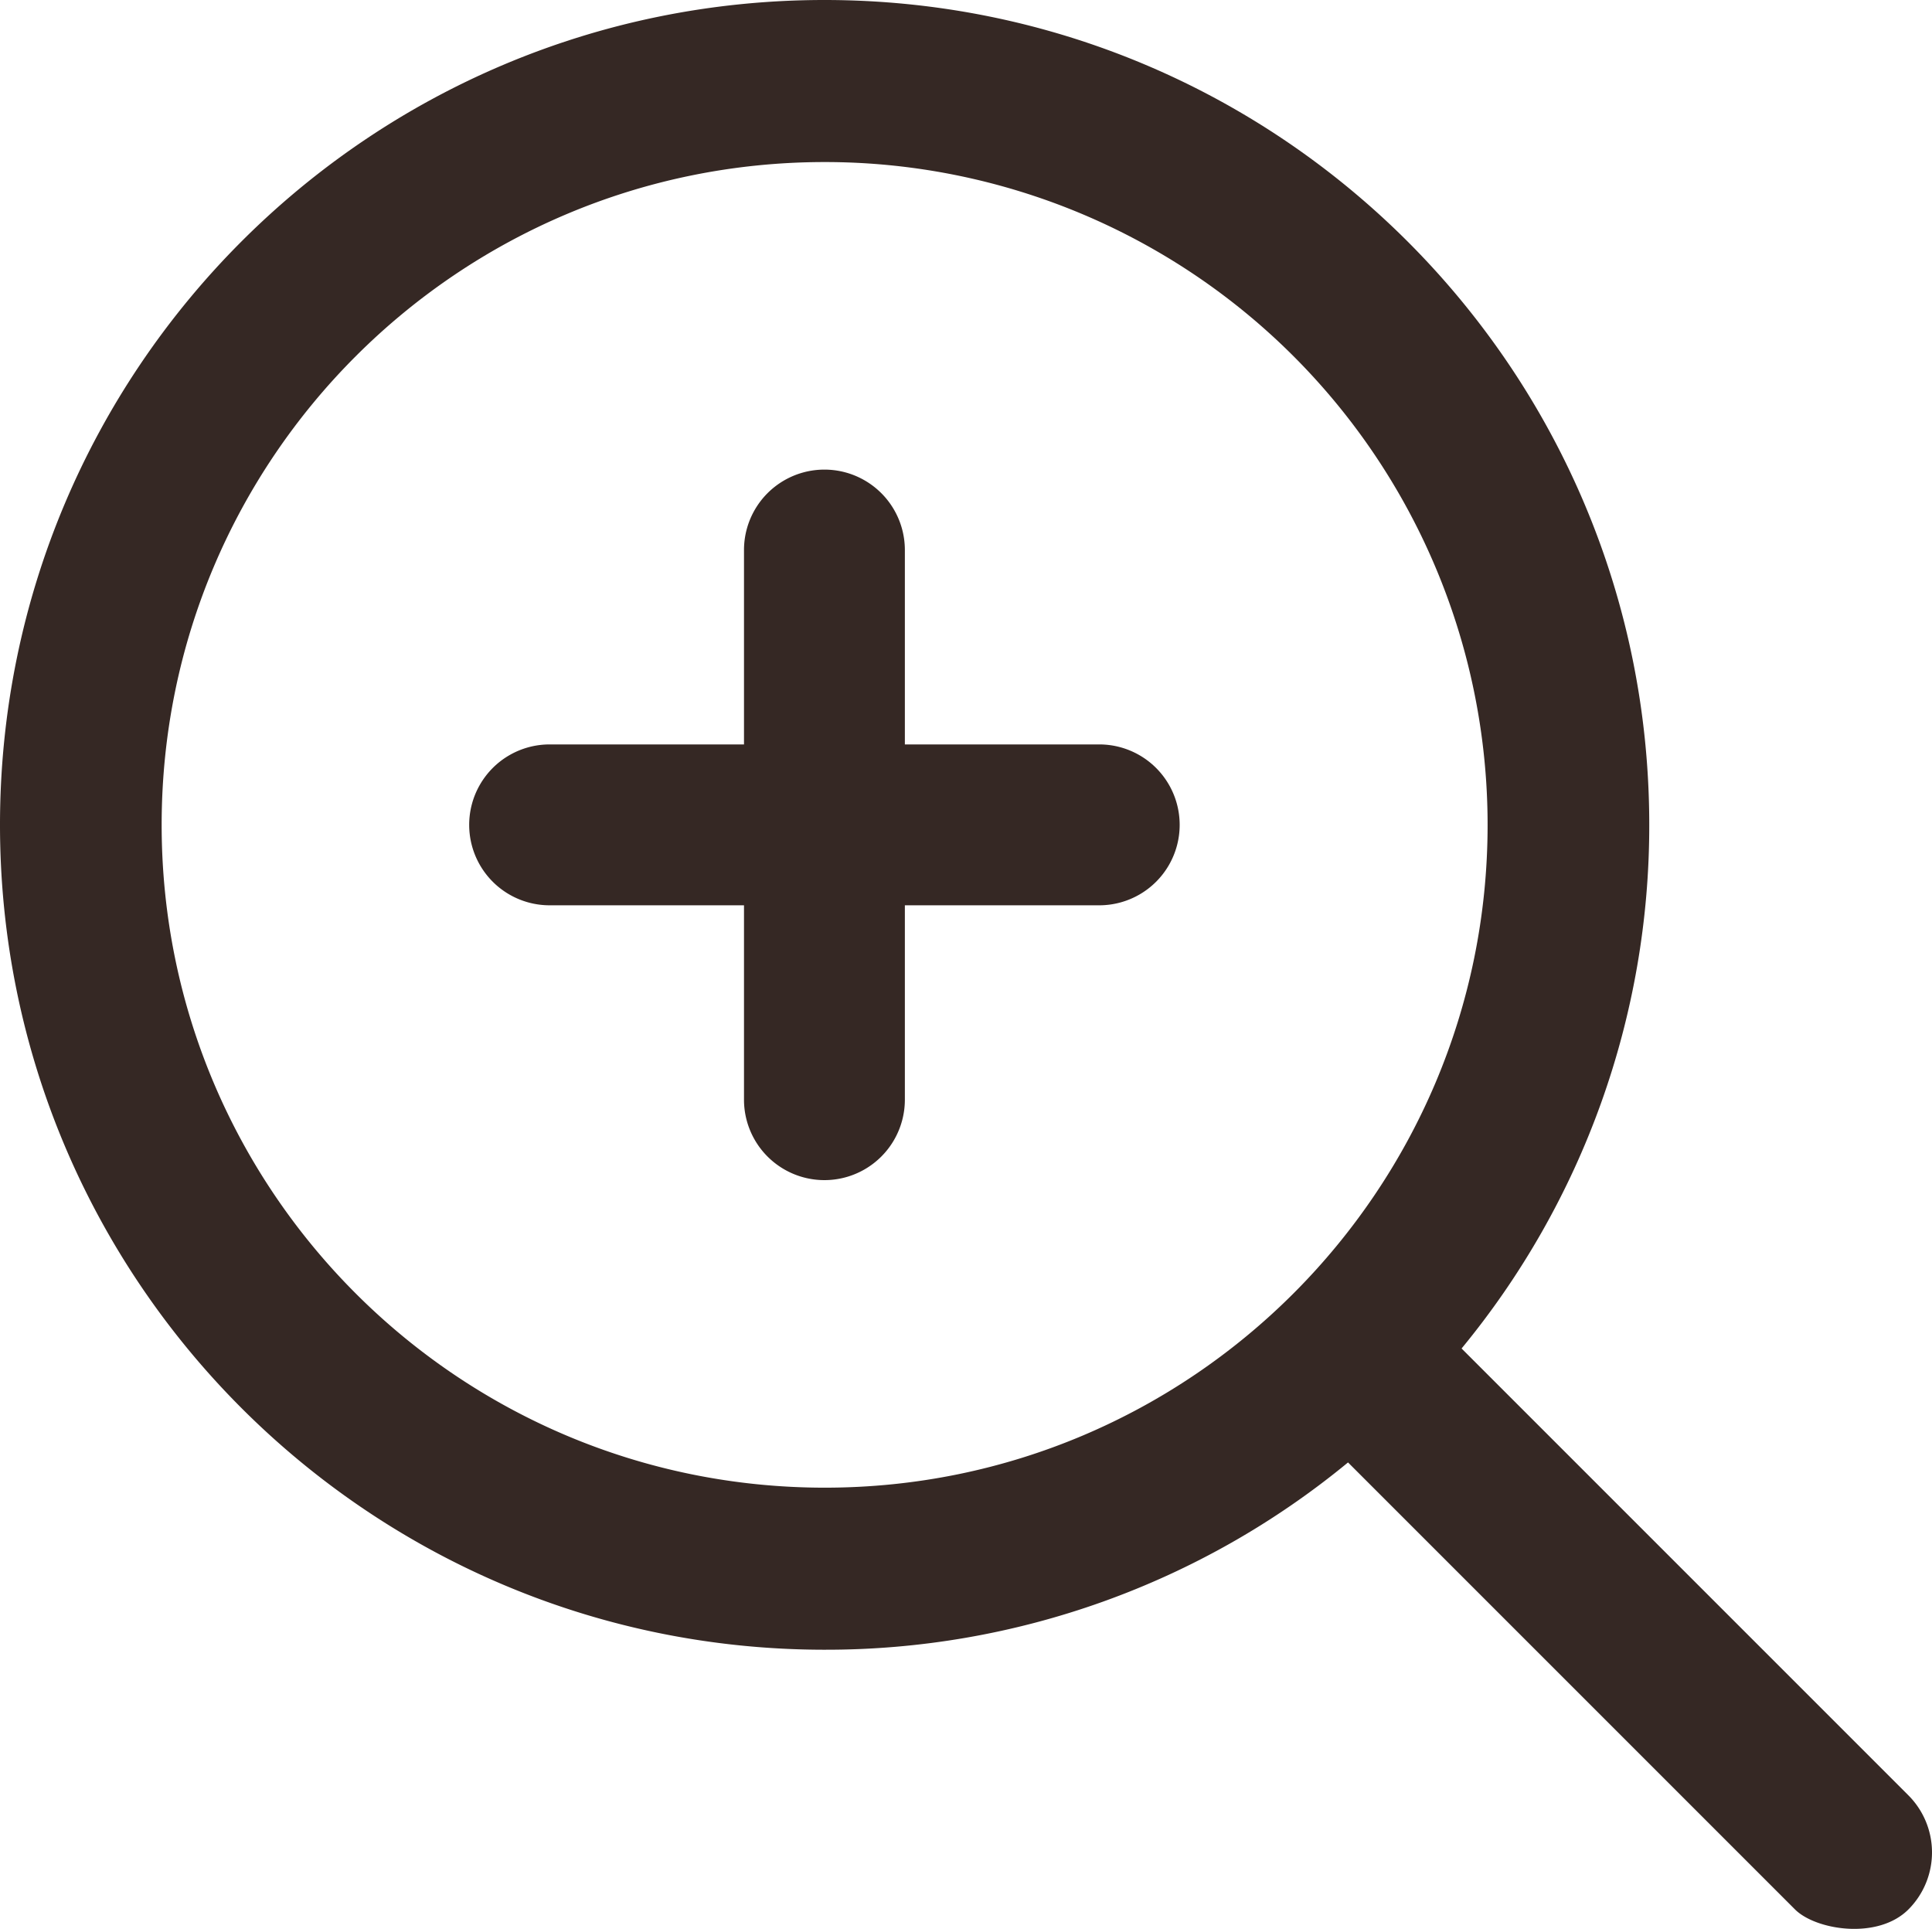
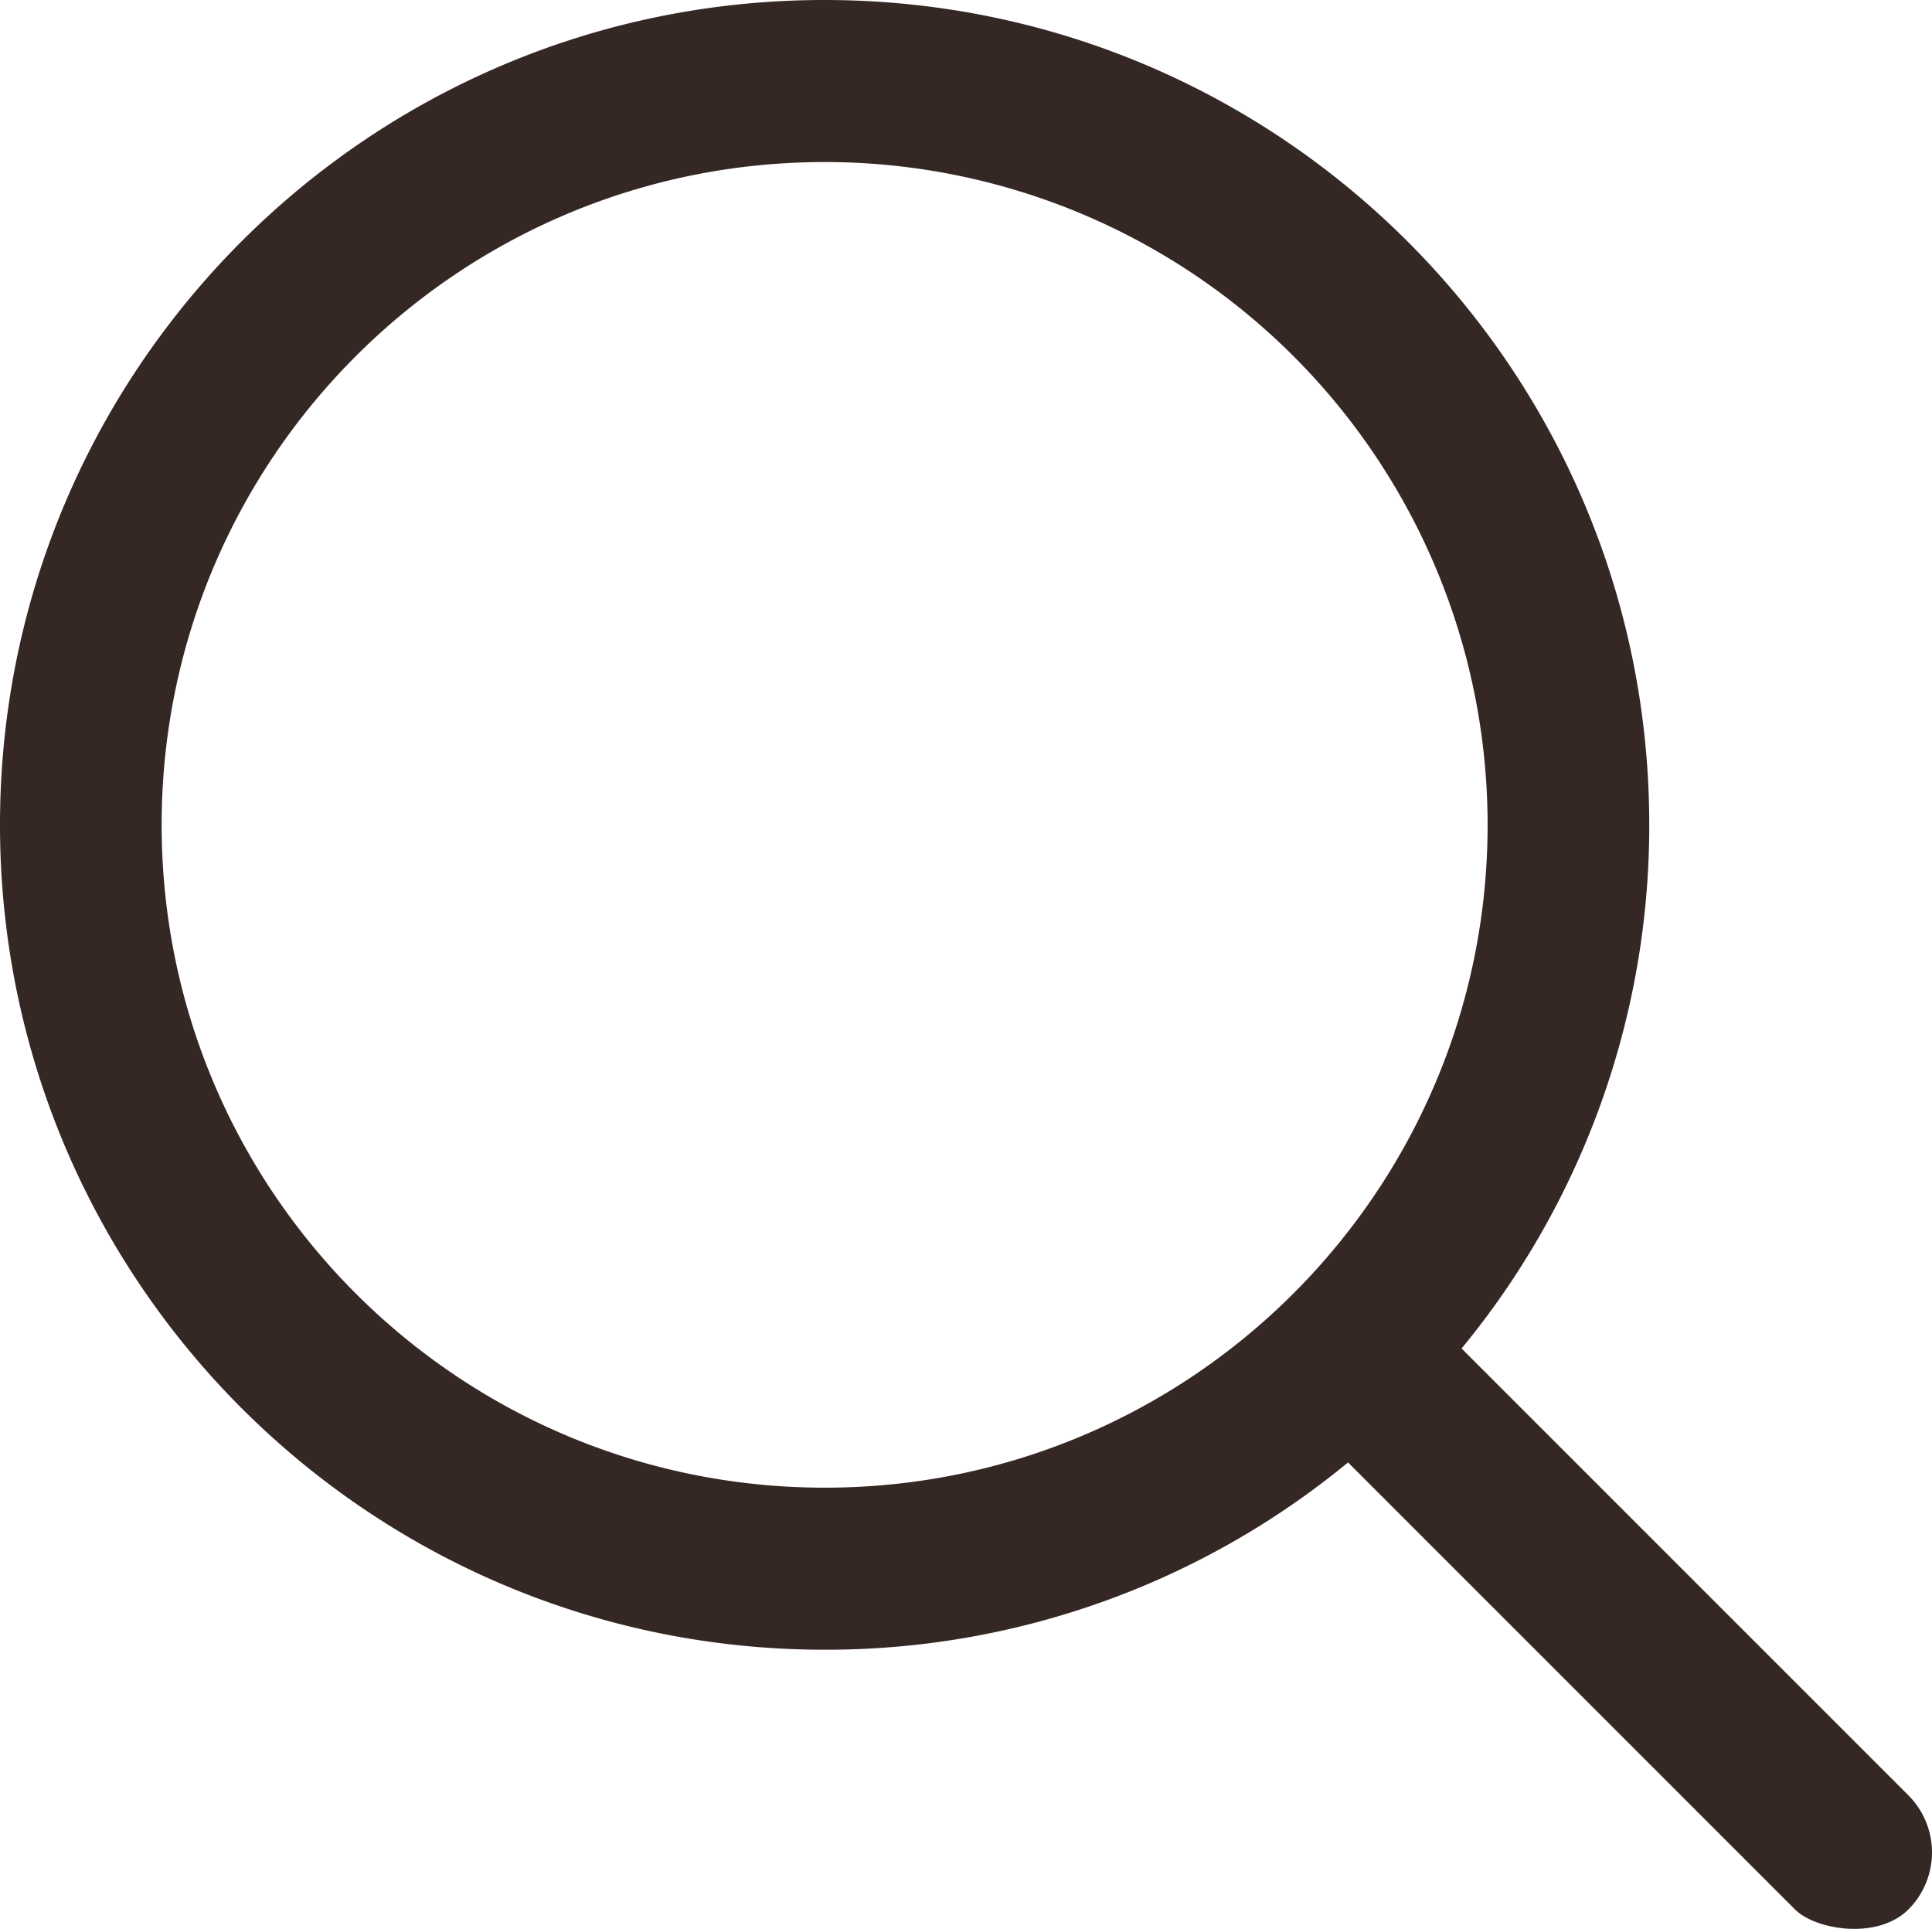
<svg xmlns="http://www.w3.org/2000/svg" id="Layer_1" data-name="Layer 1" width="490.013" height="489.197" viewBox="0 0 490.013 489.197">
  <defs>
    <style>.cls-1{fill:#352824;}</style>
  </defs>
-   <path class="cls-1" d="M289.8,200.2H240.5V150.9a20.4,20.4,0,0,0-40.8,0v49.3H150.4a20.4,20.4,0,0,0,0,40.8h49.3v49.3a20.4,20.4,0,0,0,40.8,0V241h49.3a20.4,20.4,0,0,0,0-40.8Z" transform="translate(-11 -11.4)" />
-   <path class="cls-1" d="M220.2,388.7C127.3,388.7,52,313.5,52,220.6S127.3,52.5,220.2,52.5A168.086,168.086,0,0,1,388.3,220.6c0,92.8-75.3,168.1-168.1,168.1Zm274.8,78L381.7,353.4a208.438,208.438,0,0,0,47.6-132.8c0-115.5-93.6-209.2-209.2-209.2S11,105.1,11,220.6s93.6,209.2,209.2,209.2a208.08,208.08,0,0,0,132.7-47.5L466.2,495.6c5.2,5.3,21.1,7.9,28.9,0a20.491,20.491,0,0,0-.1-28.9Z" transform="translate(-11 -11.4)" />
+   <path class="cls-1" d="M220.2,388.7C127.3,388.7,52,313.5,52,220.6S127.3,52.5,220.2,52.5A168.086,168.086,0,0,1,388.3,220.6c0,92.8-75.3,168.1-168.1,168.1Zm274.8,78L381.7,353.4a208.438,208.438,0,0,0,47.6-132.8c0-115.5-93.6-209.2-209.2-209.2S11,105.1,11,220.6s93.6,209.2,209.2,209.2a208.08,208.08,0,0,0,132.7-47.5L466.2,495.6c5.2,5.3,21.1,7.9,28.9,0a20.491,20.491,0,0,0-.1-28.9" transform="translate(-11 -11.4)" />
</svg>